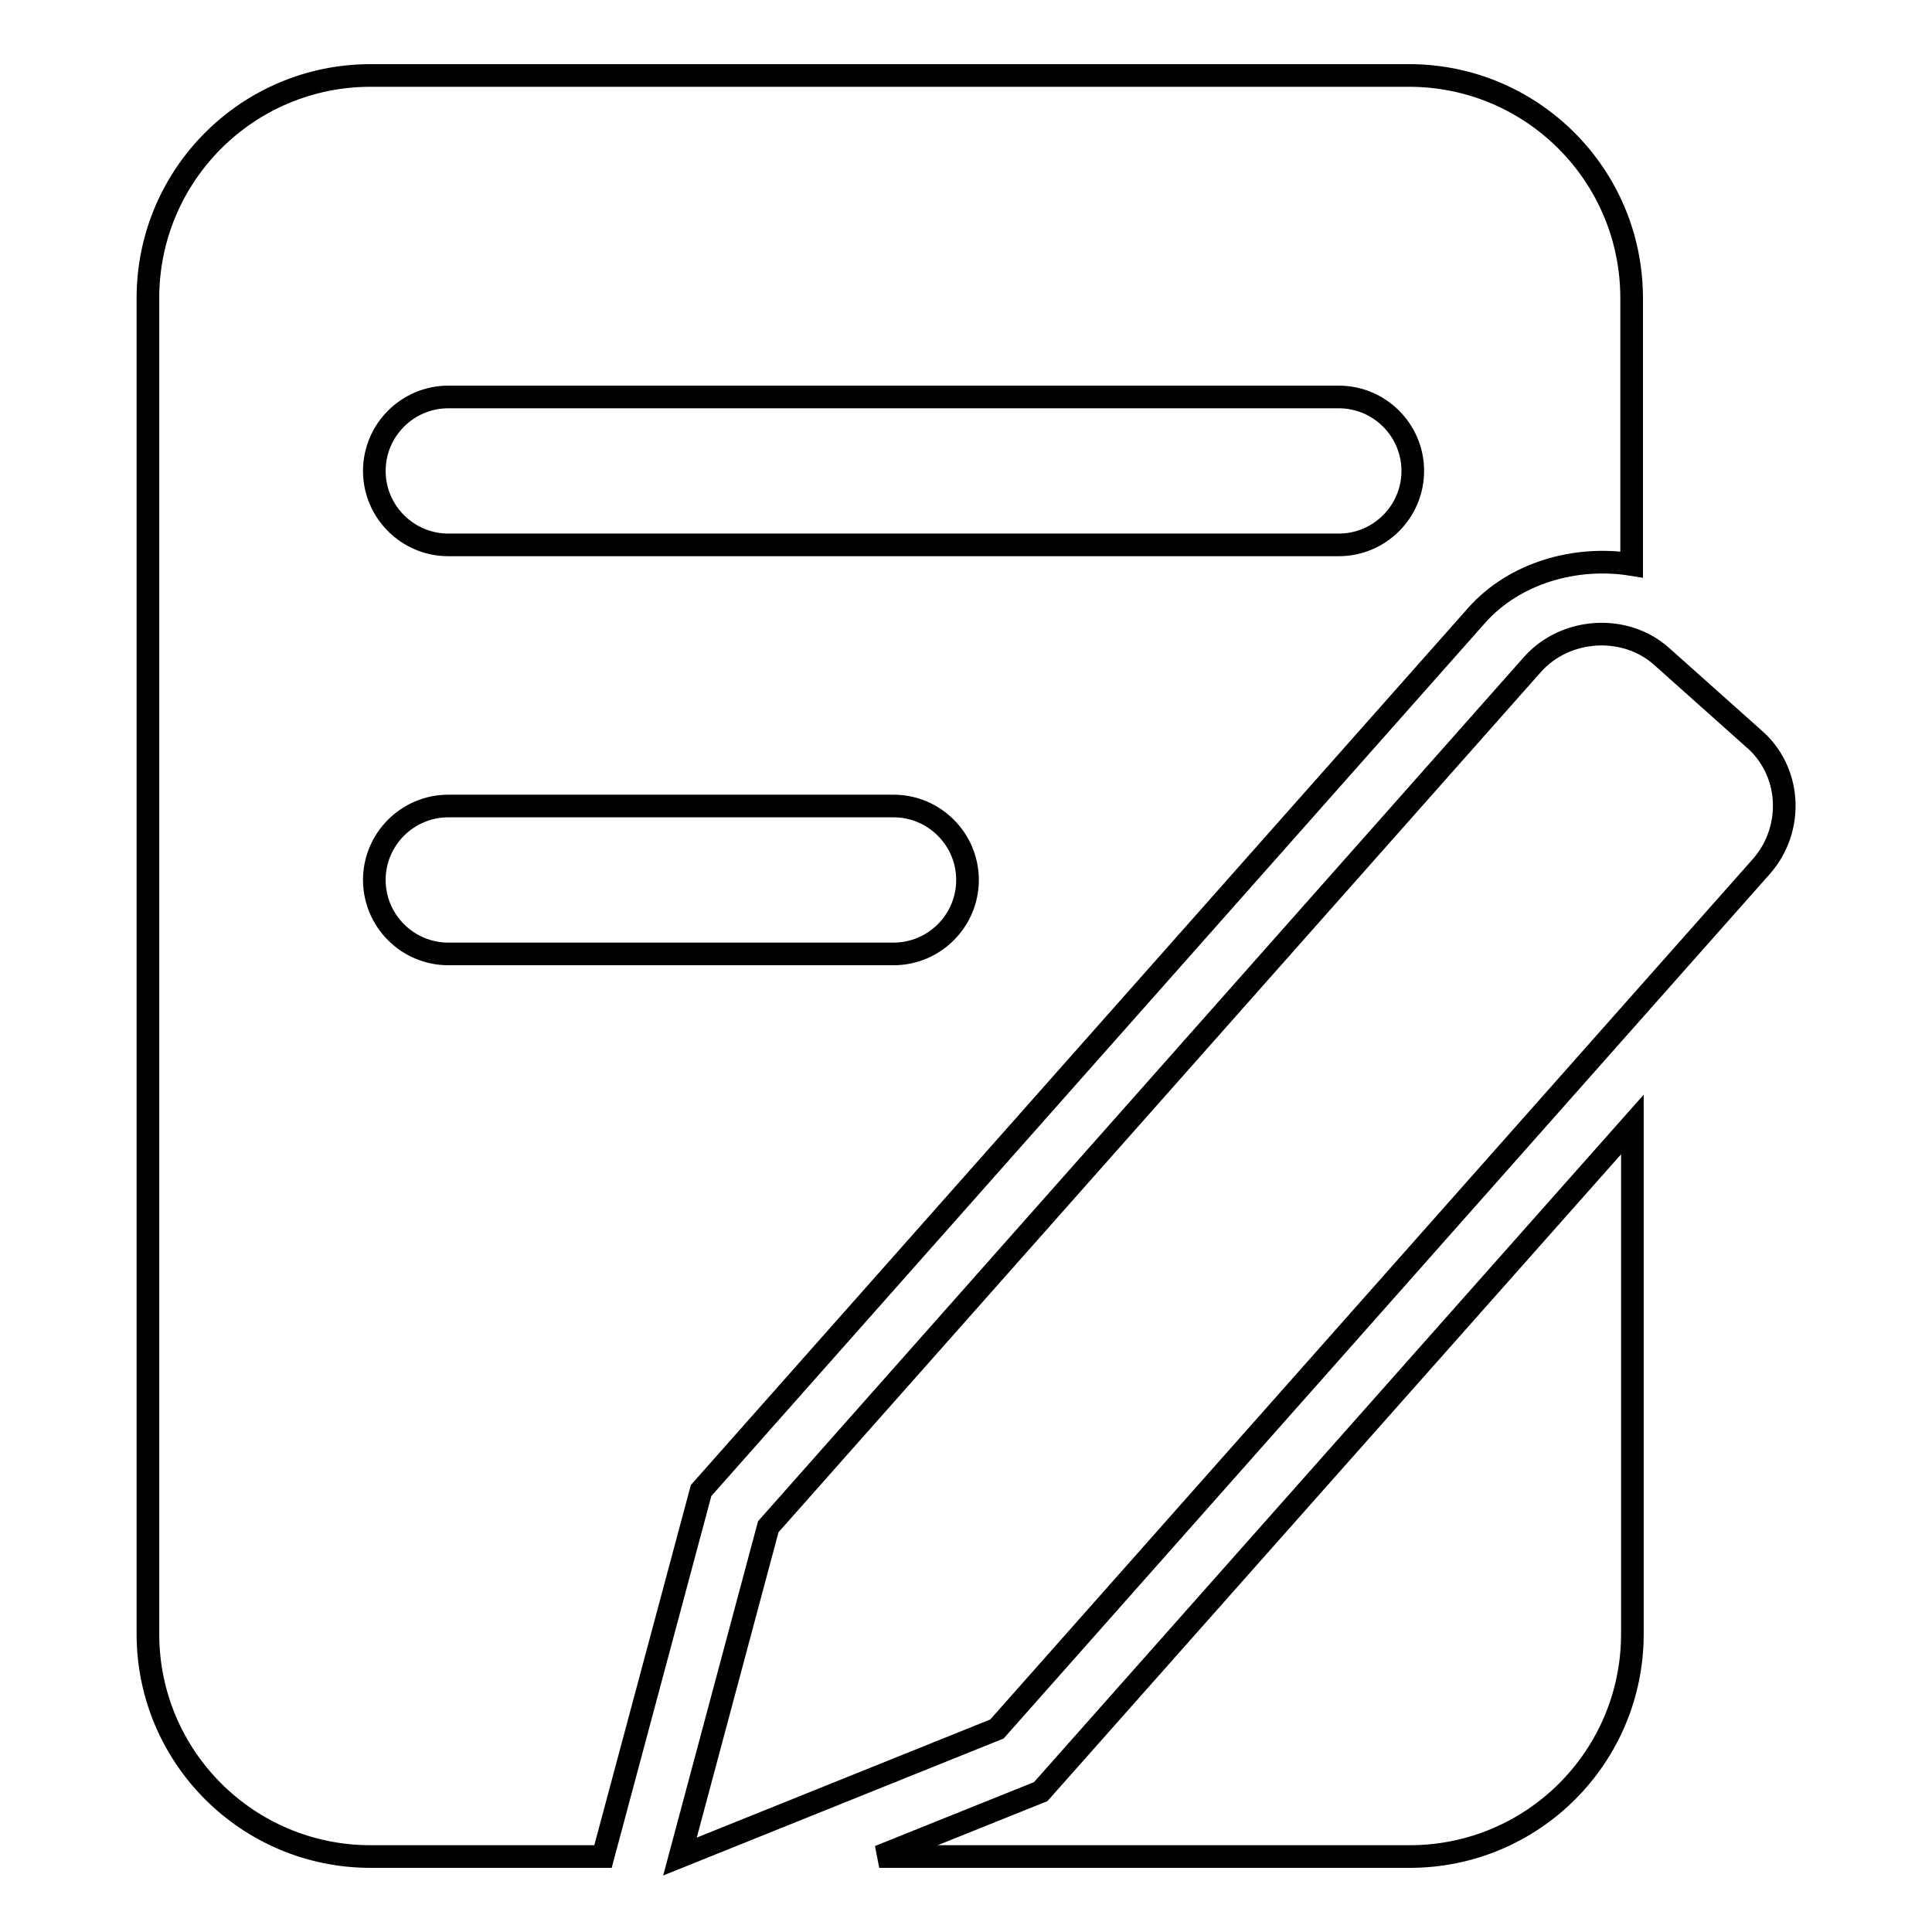
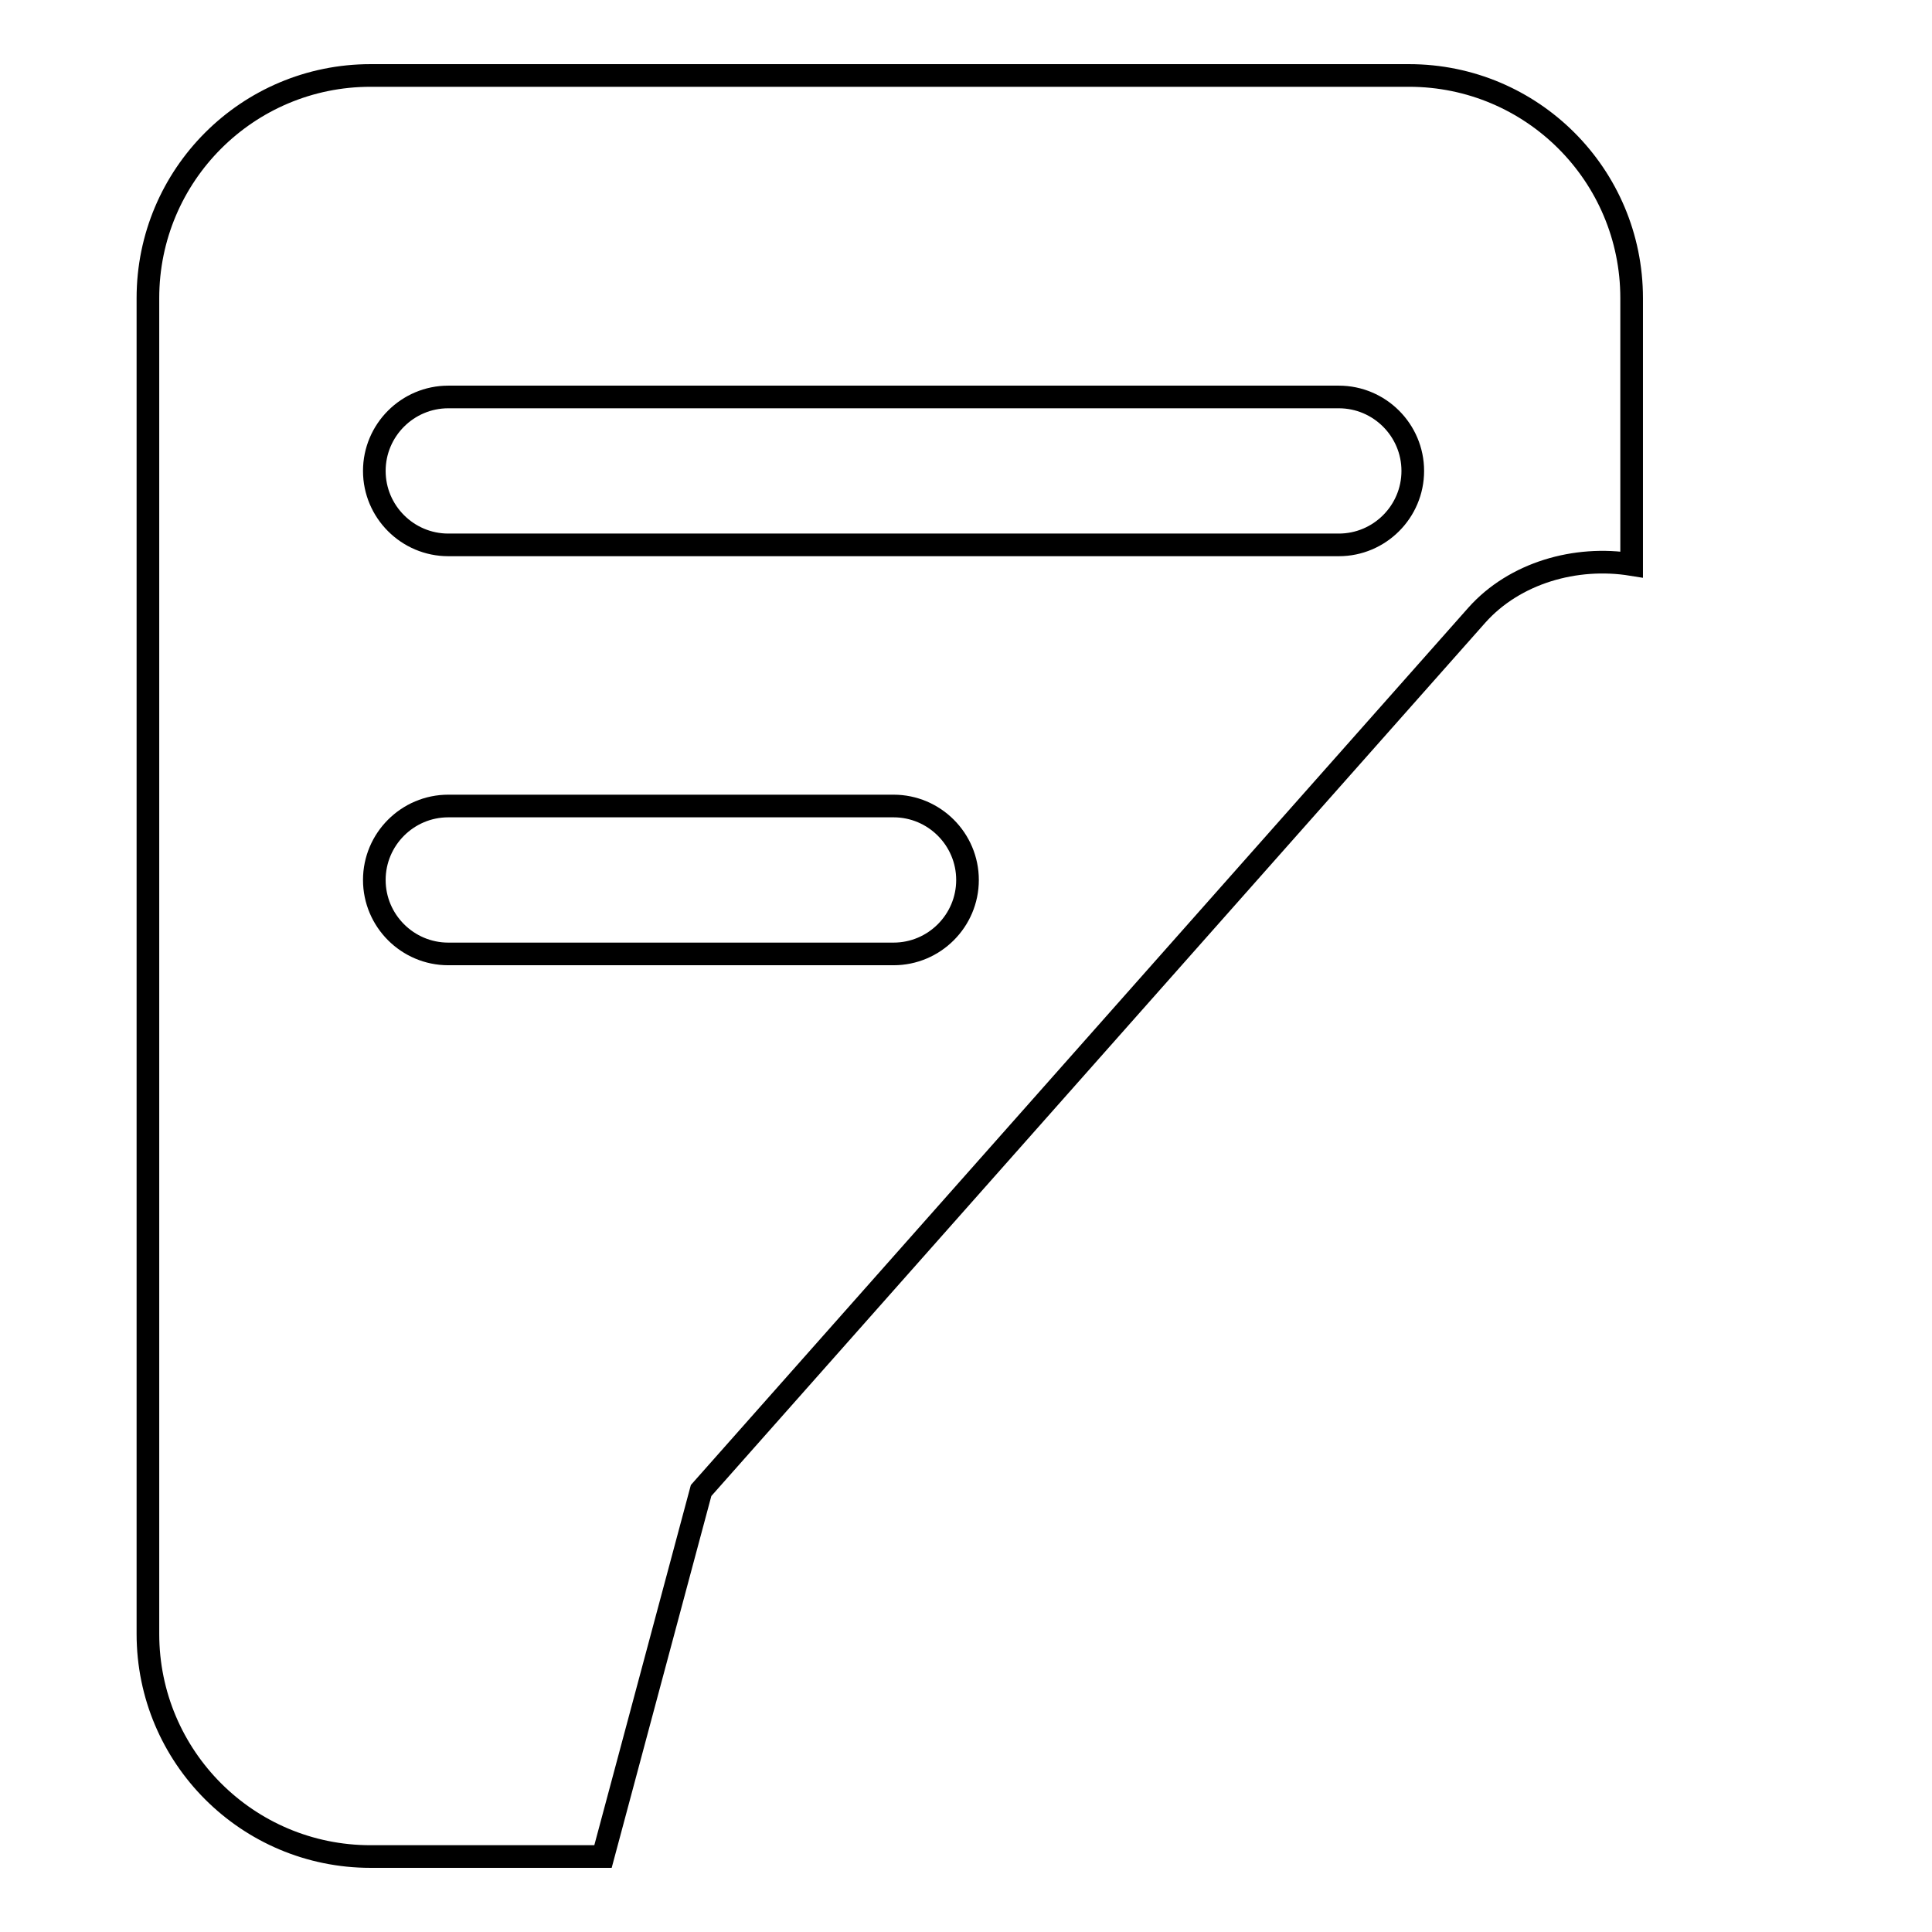
<svg xmlns="http://www.w3.org/2000/svg" version="1.1" x="0px" y="0px" viewBox="0 0 256 256" enable-background="new 0 0 256 256" xml:space="preserve">
  <g>
    <g>
-       <path stroke-width="3" fill-opacity="0" stroke="#000000" d="M232.3,97.8L220.2,87c-4.9-4.4-12.8-3.8-17.1,1L101.8,202.3L90.1,246l42-16.9l101.3-114.3c2.1-2.4,3.2-5.5,3-8.8C236.2,102.9,234.8,99.9,232.3,97.8z" />
      <path stroke-width="3" fill-opacity="0" stroke="#000000" d="M195.7,81.5c5-5.6,13.1-7.9,20.5-6.7V39.5c0-16.3-13.2-29.5-29.5-29.5H49.1c-16.3,0-29.5,13.2-29.5,29.5v177c0,16.3,13.2,29.5,29.5,29.5h30.8l13-48.5L195.7,81.5z M59.4,52.6h118c5.4,0,9.8,4.4,9.8,9.8c0,5.4-4.4,9.8-9.8,9.8h-118c-5.4,0-9.8-4.4-9.8-9.8C49.6,57,54,52.6,59.4,52.6z M59.4,126.4c-5.4,0-9.8-4.4-9.8-9.8c0-5.4,4.4-9.8,9.8-9.8h59c5.4,0,9.8,4.4,9.8,9.8c0,5.4-4.4,9.8-9.8,9.8H59.4z" />
-       <path stroke-width="3" fill-opacity="0" stroke="#000000" d="M116.5,246h70.3c16.3,0,29.5-13.2,29.5-29.5V149l-78.4,88.4L116.5,246z" />
    </g>
  </g>
</svg>